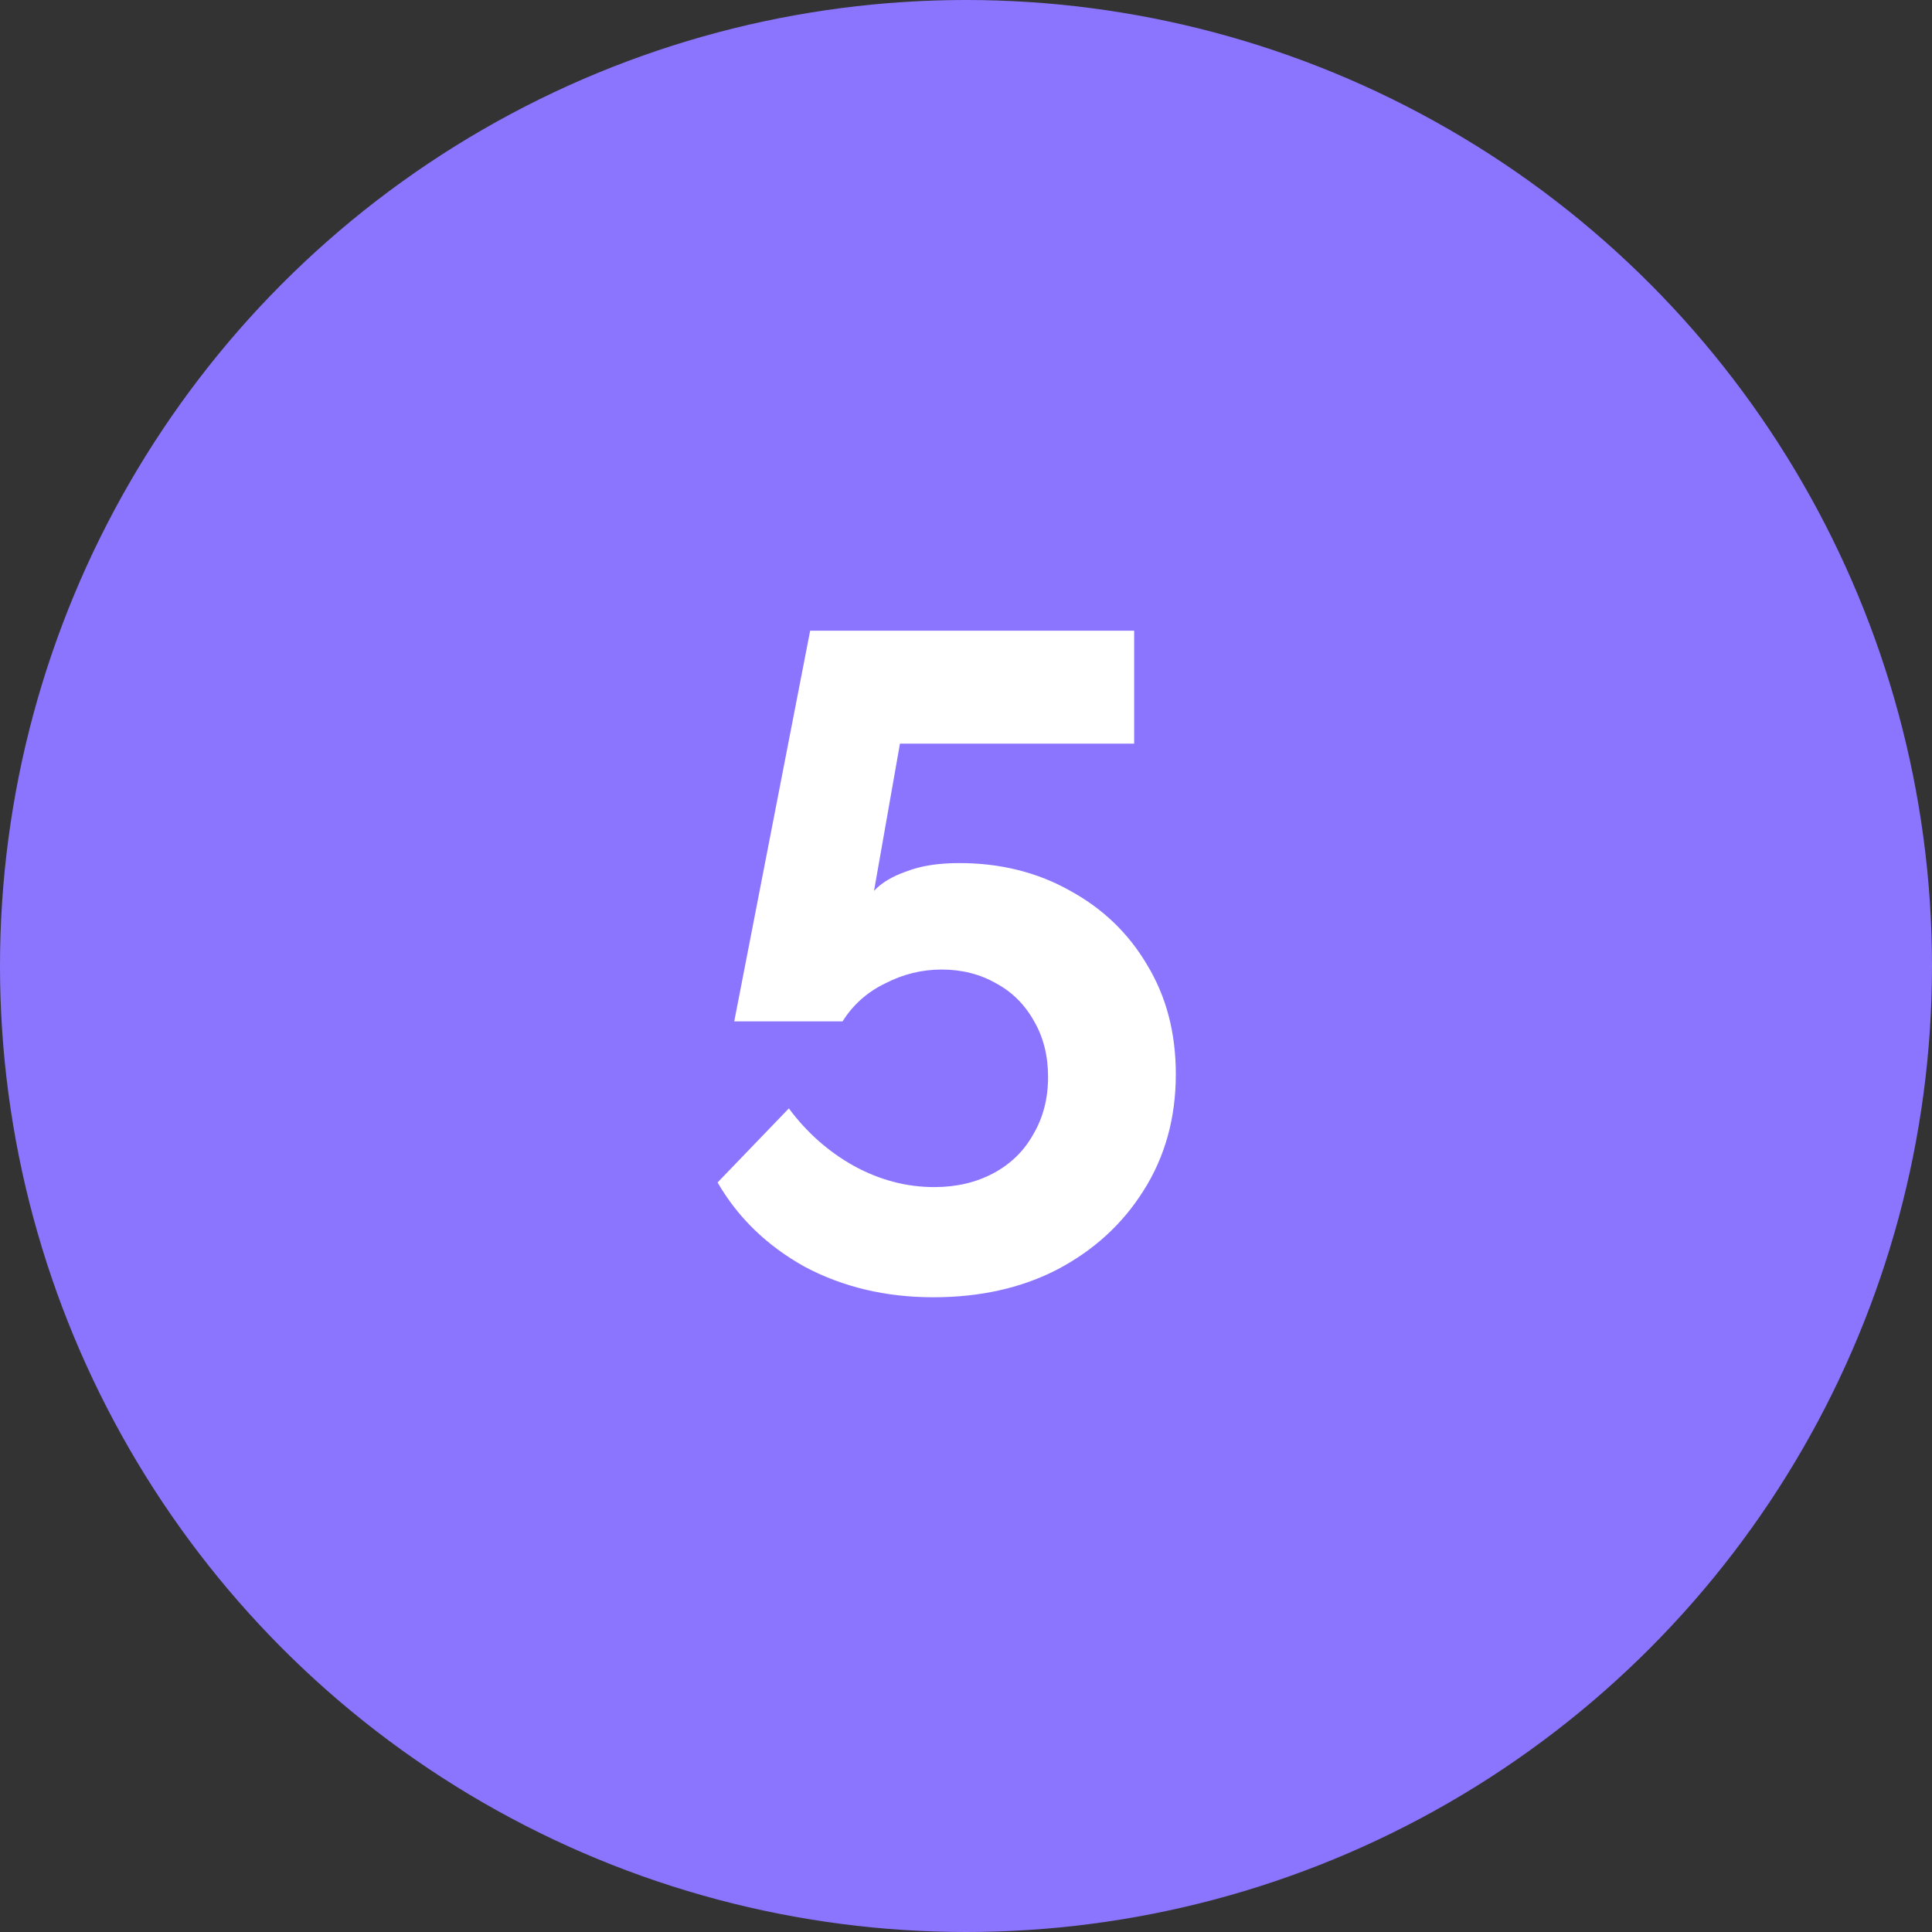
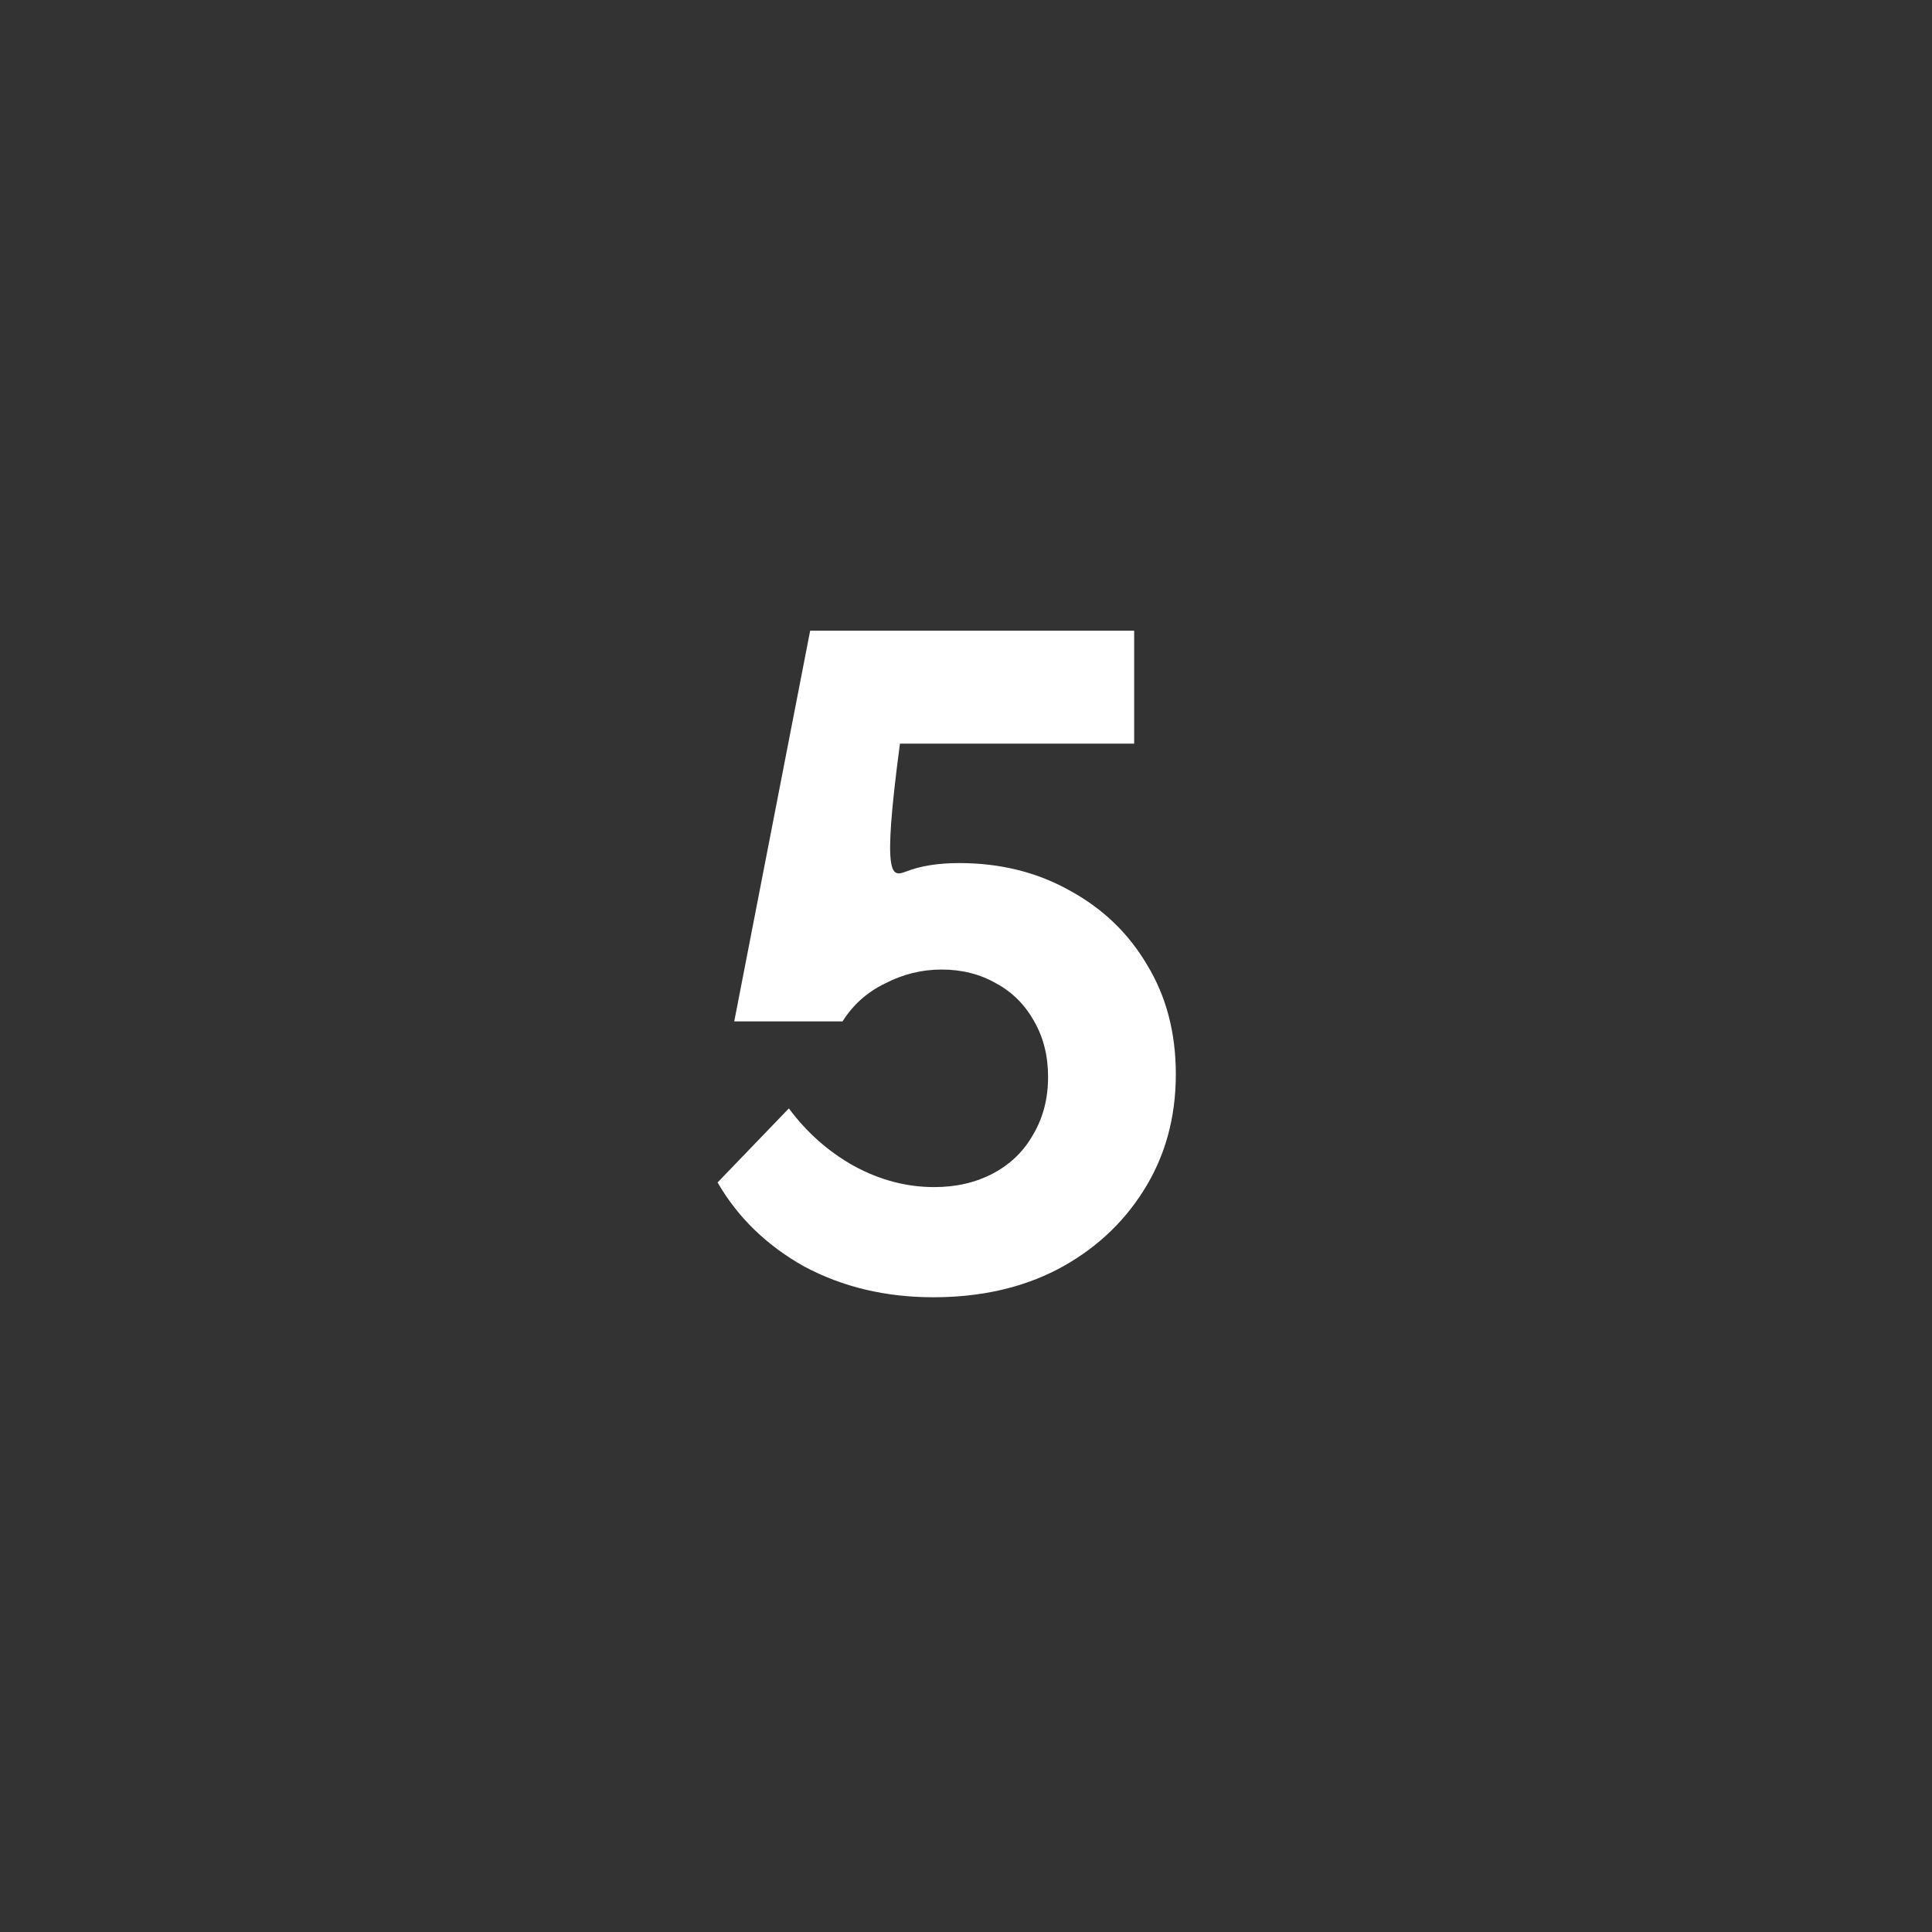
<svg xmlns="http://www.w3.org/2000/svg" width="96" height="96" viewBox="0 0 96 96" fill="none">
  <rect x="0" y="0" width="96" height="96" fill="#333333" stroke="none" />
-   <circle cx="48" cy="48" r="48" fill="#8B75FF" />
-   <path d="M46.374 64.46C44.013 64.46 41.881 63.954 39.98 62.942C38.109 61.899 36.668 60.504 35.656 58.756L39.198 55.076C40.087 56.272 41.161 57.223 42.418 57.928C43.706 58.633 45.04 58.986 46.42 58.986C47.524 58.986 48.505 58.756 49.364 58.296C50.223 57.836 50.882 57.192 51.342 56.364C51.833 55.536 52.078 54.585 52.078 53.512C52.078 52.469 51.848 51.549 51.388 50.752C50.928 49.924 50.299 49.295 49.502 48.866C48.705 48.406 47.8 48.176 46.788 48.176C45.807 48.176 44.871 48.406 43.982 48.866C43.093 49.295 42.387 49.924 41.866 50.752H36.484L40.256 31.34H56.356V36.952H44.718L43.43 44.266C43.798 43.867 44.335 43.545 45.04 43.3C45.745 43.024 46.619 42.886 47.662 42.886C49.717 42.886 51.557 43.346 53.182 44.266C54.807 45.155 56.08 46.382 57 47.946C57.951 49.51 58.426 51.319 58.426 53.374C58.426 55.551 57.889 57.483 56.816 59.17C55.773 60.826 54.347 62.129 52.538 63.08C50.759 64 48.705 64.46 46.374 64.46Z" fill="white" />
+   <path d="M46.374 64.46C44.013 64.46 41.881 63.954 39.98 62.942C38.109 61.899 36.668 60.504 35.656 58.756L39.198 55.076C40.087 56.272 41.161 57.223 42.418 57.928C43.706 58.633 45.04 58.986 46.42 58.986C47.524 58.986 48.505 58.756 49.364 58.296C50.223 57.836 50.882 57.192 51.342 56.364C51.833 55.536 52.078 54.585 52.078 53.512C52.078 52.469 51.848 51.549 51.388 50.752C50.928 49.924 50.299 49.295 49.502 48.866C48.705 48.406 47.8 48.176 46.788 48.176C45.807 48.176 44.871 48.406 43.982 48.866C43.093 49.295 42.387 49.924 41.866 50.752H36.484L40.256 31.34H56.356V36.952H44.718C43.798 43.867 44.335 43.545 45.04 43.3C45.745 43.024 46.619 42.886 47.662 42.886C49.717 42.886 51.557 43.346 53.182 44.266C54.807 45.155 56.08 46.382 57 47.946C57.951 49.51 58.426 51.319 58.426 53.374C58.426 55.551 57.889 57.483 56.816 59.17C55.773 60.826 54.347 62.129 52.538 63.08C50.759 64 48.705 64.46 46.374 64.46Z" fill="white" />
</svg>